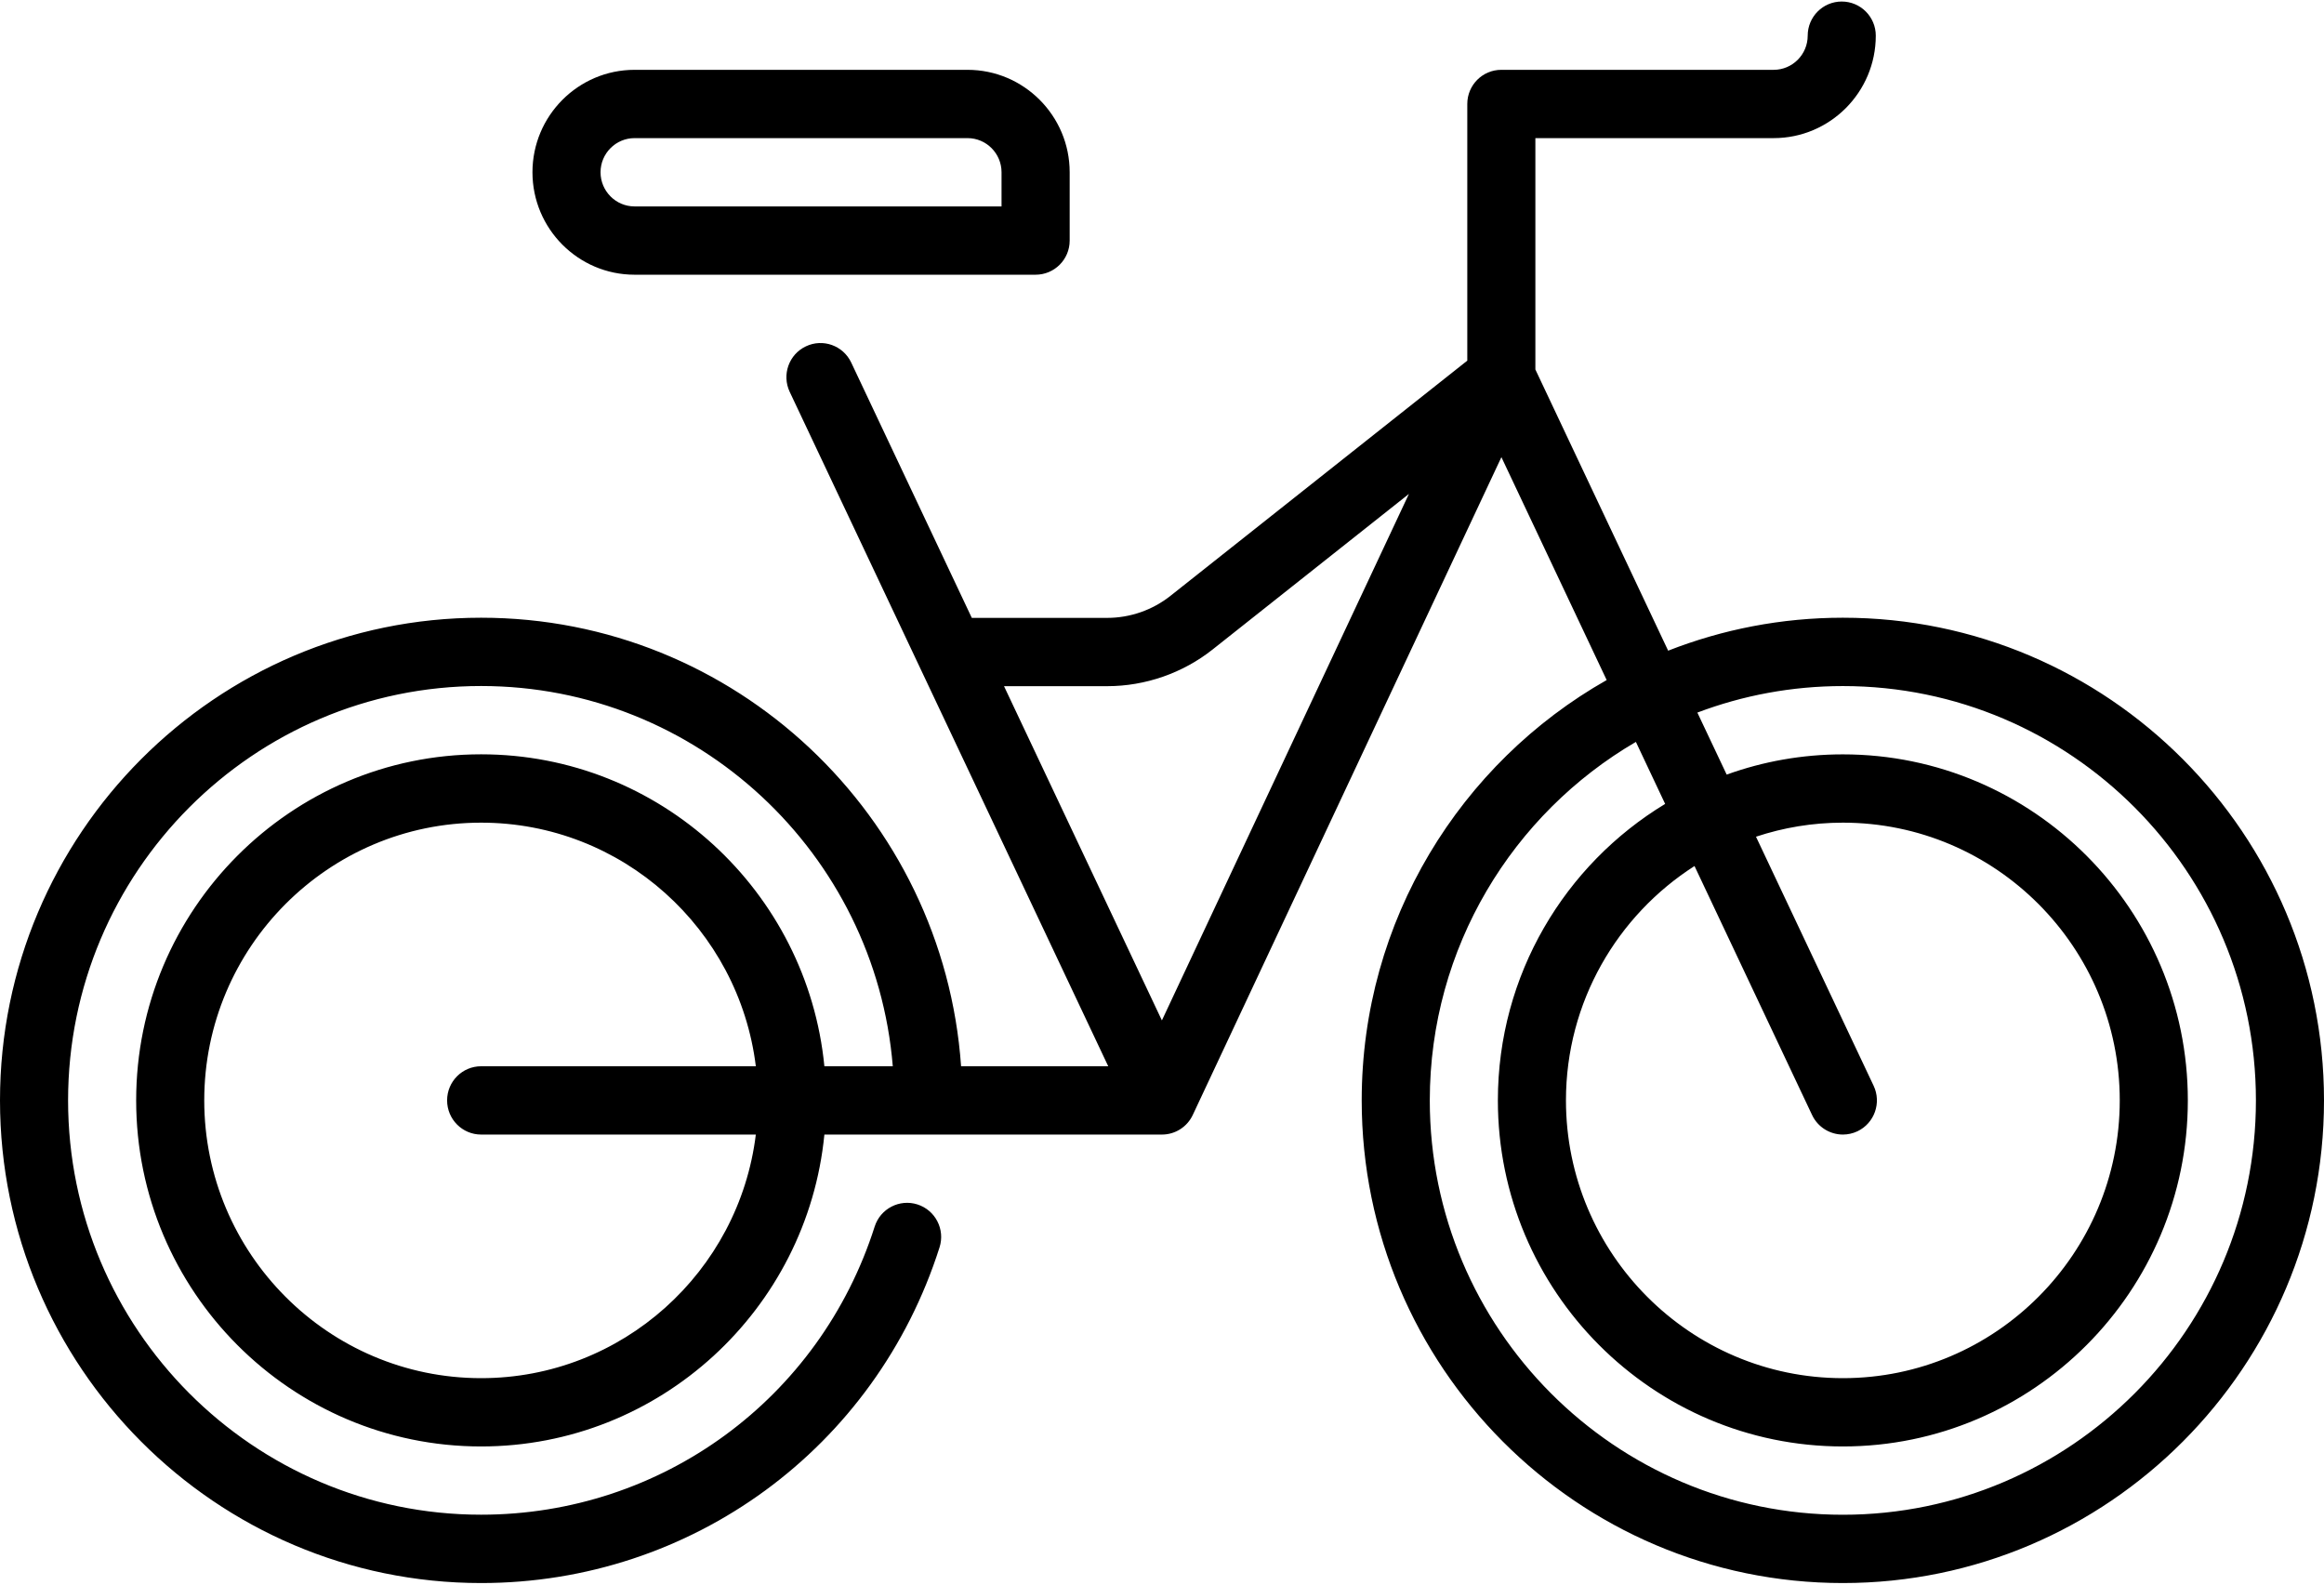
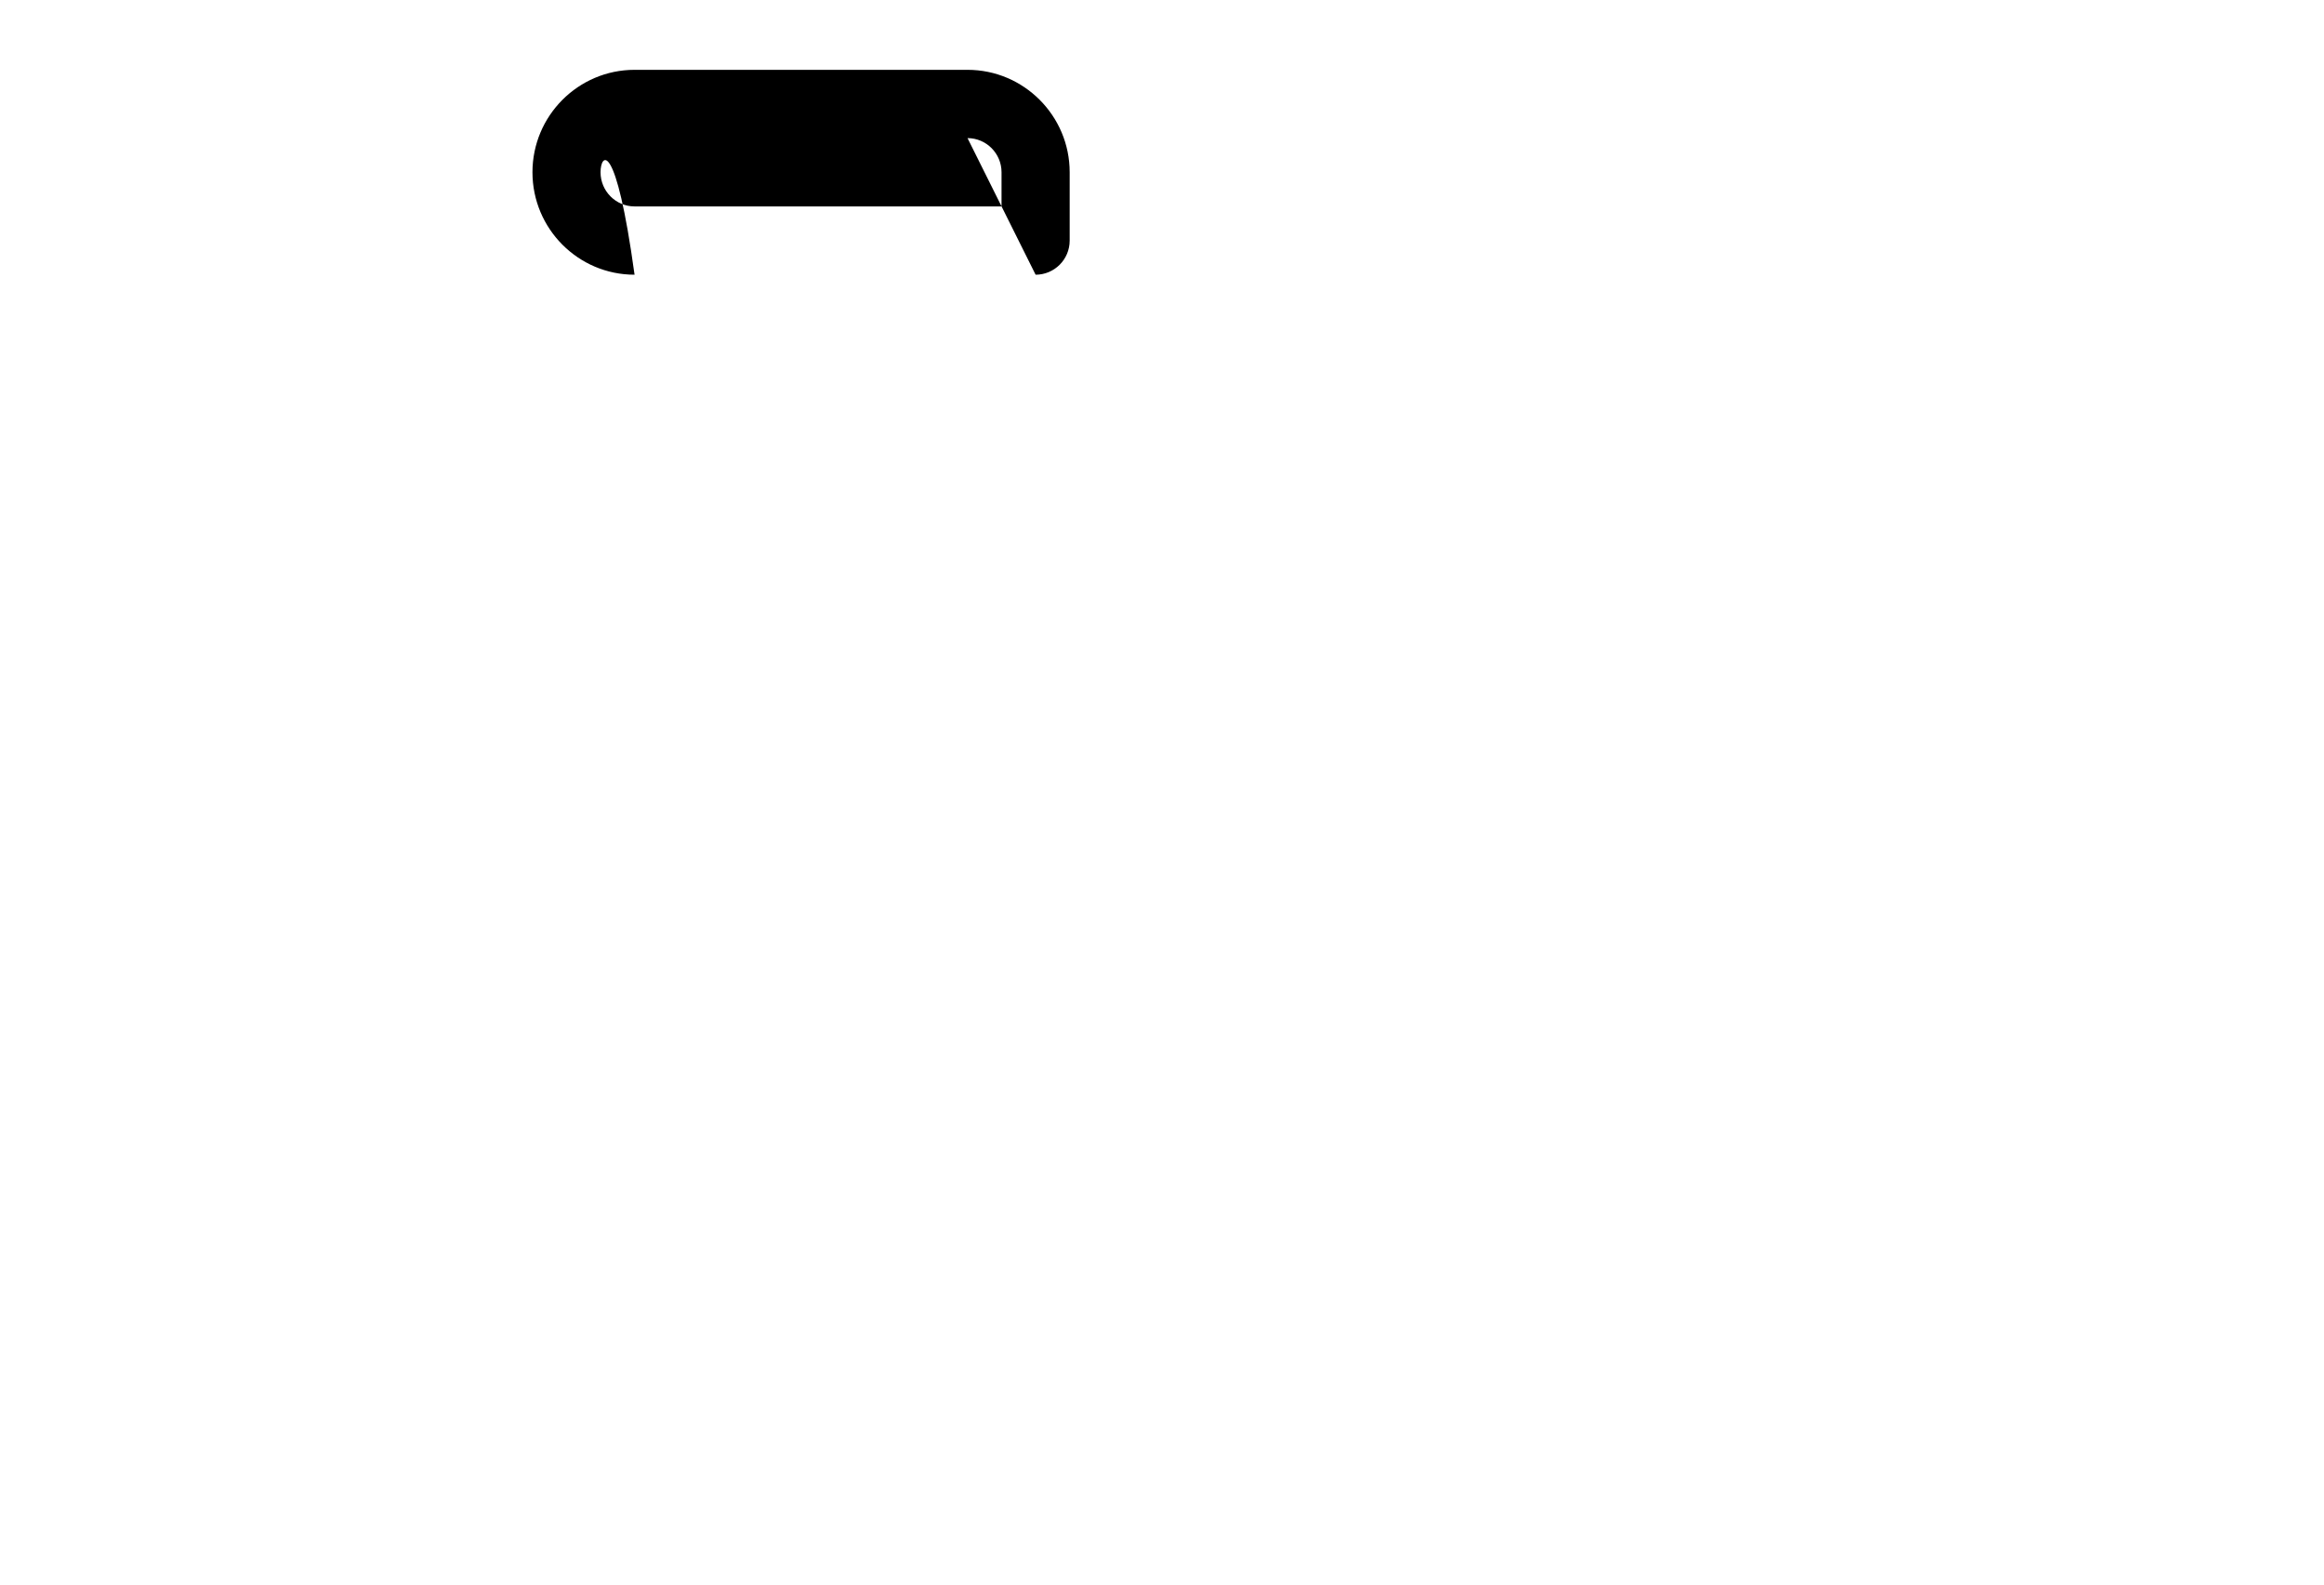
<svg xmlns="http://www.w3.org/2000/svg" width="44" height="30" viewBox="0 0 44 30" fill="none">
-   <path fill-rule="evenodd" clip-rule="evenodd" d="M34.891 11.695C33.724 11.695 32.609 11.917 31.583 12.319L29.069 6.995V2.615H33.58C34.647 2.615 35.514 1.745 35.514 0.675C35.514 0.318 35.225 0.029 34.869 0.029C34.513 0.029 34.225 0.318 34.225 0.675C34.225 1.032 33.936 1.322 33.58 1.322H28.424C28.068 1.322 27.78 1.611 27.78 1.968V6.828L22.161 11.28C21.821 11.55 21.396 11.698 20.963 11.698H18.399L16.116 6.864C15.963 6.541 15.579 6.404 15.258 6.557C14.936 6.709 14.799 7.095 14.951 7.418L20.982 20.187H18.196C17.864 15.448 13.916 11.695 9.109 11.695C4.087 11.695 0 15.794 0 20.833C0 25.872 4.087 29.971 9.109 29.971C13.09 29.971 16.578 27.417 17.788 23.616C17.897 23.276 17.71 22.912 17.37 22.803C17.031 22.695 16.669 22.882 16.56 23.222C15.521 26.485 12.527 28.677 9.109 28.677C4.797 28.677 1.289 25.158 1.289 20.833C1.289 16.507 4.797 12.988 9.109 12.988C13.205 12.988 16.574 16.162 16.903 20.187H15.608C15.284 16.876 12.493 14.281 9.109 14.281C5.508 14.281 2.578 17.221 2.578 20.833C2.578 24.446 5.508 27.385 9.109 27.385C12.493 27.385 15.284 24.79 15.608 21.48H22C22.25 21.48 22.477 21.335 22.583 21.108L28.426 8.655L30.419 12.875C27.653 14.445 25.781 17.424 25.781 20.833C25.781 25.872 29.868 29.971 34.891 29.971C39.913 29.971 44 25.872 44 20.833C44 15.795 39.913 11.695 34.891 11.695ZM9.109 26.092C6.219 26.092 3.867 23.733 3.867 20.833C3.867 17.934 6.219 15.575 9.109 15.575C11.782 15.575 13.992 17.591 14.31 20.187H9.109C8.753 20.187 8.465 20.476 8.465 20.833C8.465 21.19 8.753 21.48 9.109 21.48H14.31C13.992 24.075 11.782 26.092 9.109 26.092ZM19.009 12.991L21.998 19.319L26.675 9.351L22.96 12.295C22.394 12.744 21.684 12.991 20.963 12.991H19.009ZM34.891 28.678C30.578 28.678 27.07 25.159 27.07 20.833C27.07 17.939 28.641 15.406 30.972 14.046L31.526 15.22C29.63 16.368 28.359 18.454 28.359 20.833C28.359 24.446 31.289 27.385 34.891 27.385C38.492 27.385 41.422 24.446 41.422 20.833C41.422 17.221 38.492 14.282 34.891 14.282C34.119 14.282 33.379 14.417 32.691 14.665L32.136 13.491C32.993 13.167 33.922 12.989 34.891 12.989C39.203 12.989 42.711 16.508 42.711 20.833C42.711 25.159 39.203 28.678 34.891 28.678ZM33.246 15.841L35.473 20.556C35.626 20.879 35.488 21.265 35.167 21.418C35.078 21.46 34.983 21.48 34.891 21.48C34.65 21.48 34.418 21.343 34.308 21.11L32.082 16.396C30.621 17.331 29.648 18.97 29.648 20.833C29.648 23.733 32 26.092 34.891 26.092C37.781 26.092 40.133 23.733 40.133 20.833C40.133 17.934 37.781 15.575 34.891 15.575C34.316 15.575 33.764 15.669 33.246 15.841Z" fill="black" />
-   <path fill-rule="evenodd" clip-rule="evenodd" d="M19.607 5.201H12.014C10.948 5.201 10.081 4.331 10.081 3.261C10.081 2.192 10.948 1.322 12.014 1.322H18.318C19.384 1.322 20.252 2.192 20.252 3.261V4.555C20.252 4.912 19.963 5.201 19.607 5.201ZM18.318 2.615H12.014C11.659 2.615 11.37 2.905 11.37 3.261C11.37 3.618 11.659 3.908 12.014 3.908H18.962V3.261C18.962 2.905 18.673 2.615 18.318 2.615Z" fill="black" />
+   <path fill-rule="evenodd" clip-rule="evenodd" d="M19.607 5.201H12.014C10.948 5.201 10.081 4.331 10.081 3.261C10.081 2.192 10.948 1.322 12.014 1.322H18.318C19.384 1.322 20.252 2.192 20.252 3.261V4.555C20.252 4.912 19.963 5.201 19.607 5.201ZH12.014C11.659 2.615 11.37 2.905 11.37 3.261C11.37 3.618 11.659 3.908 12.014 3.908H18.962V3.261C18.962 2.905 18.673 2.615 18.318 2.615Z" fill="black" />
</svg>